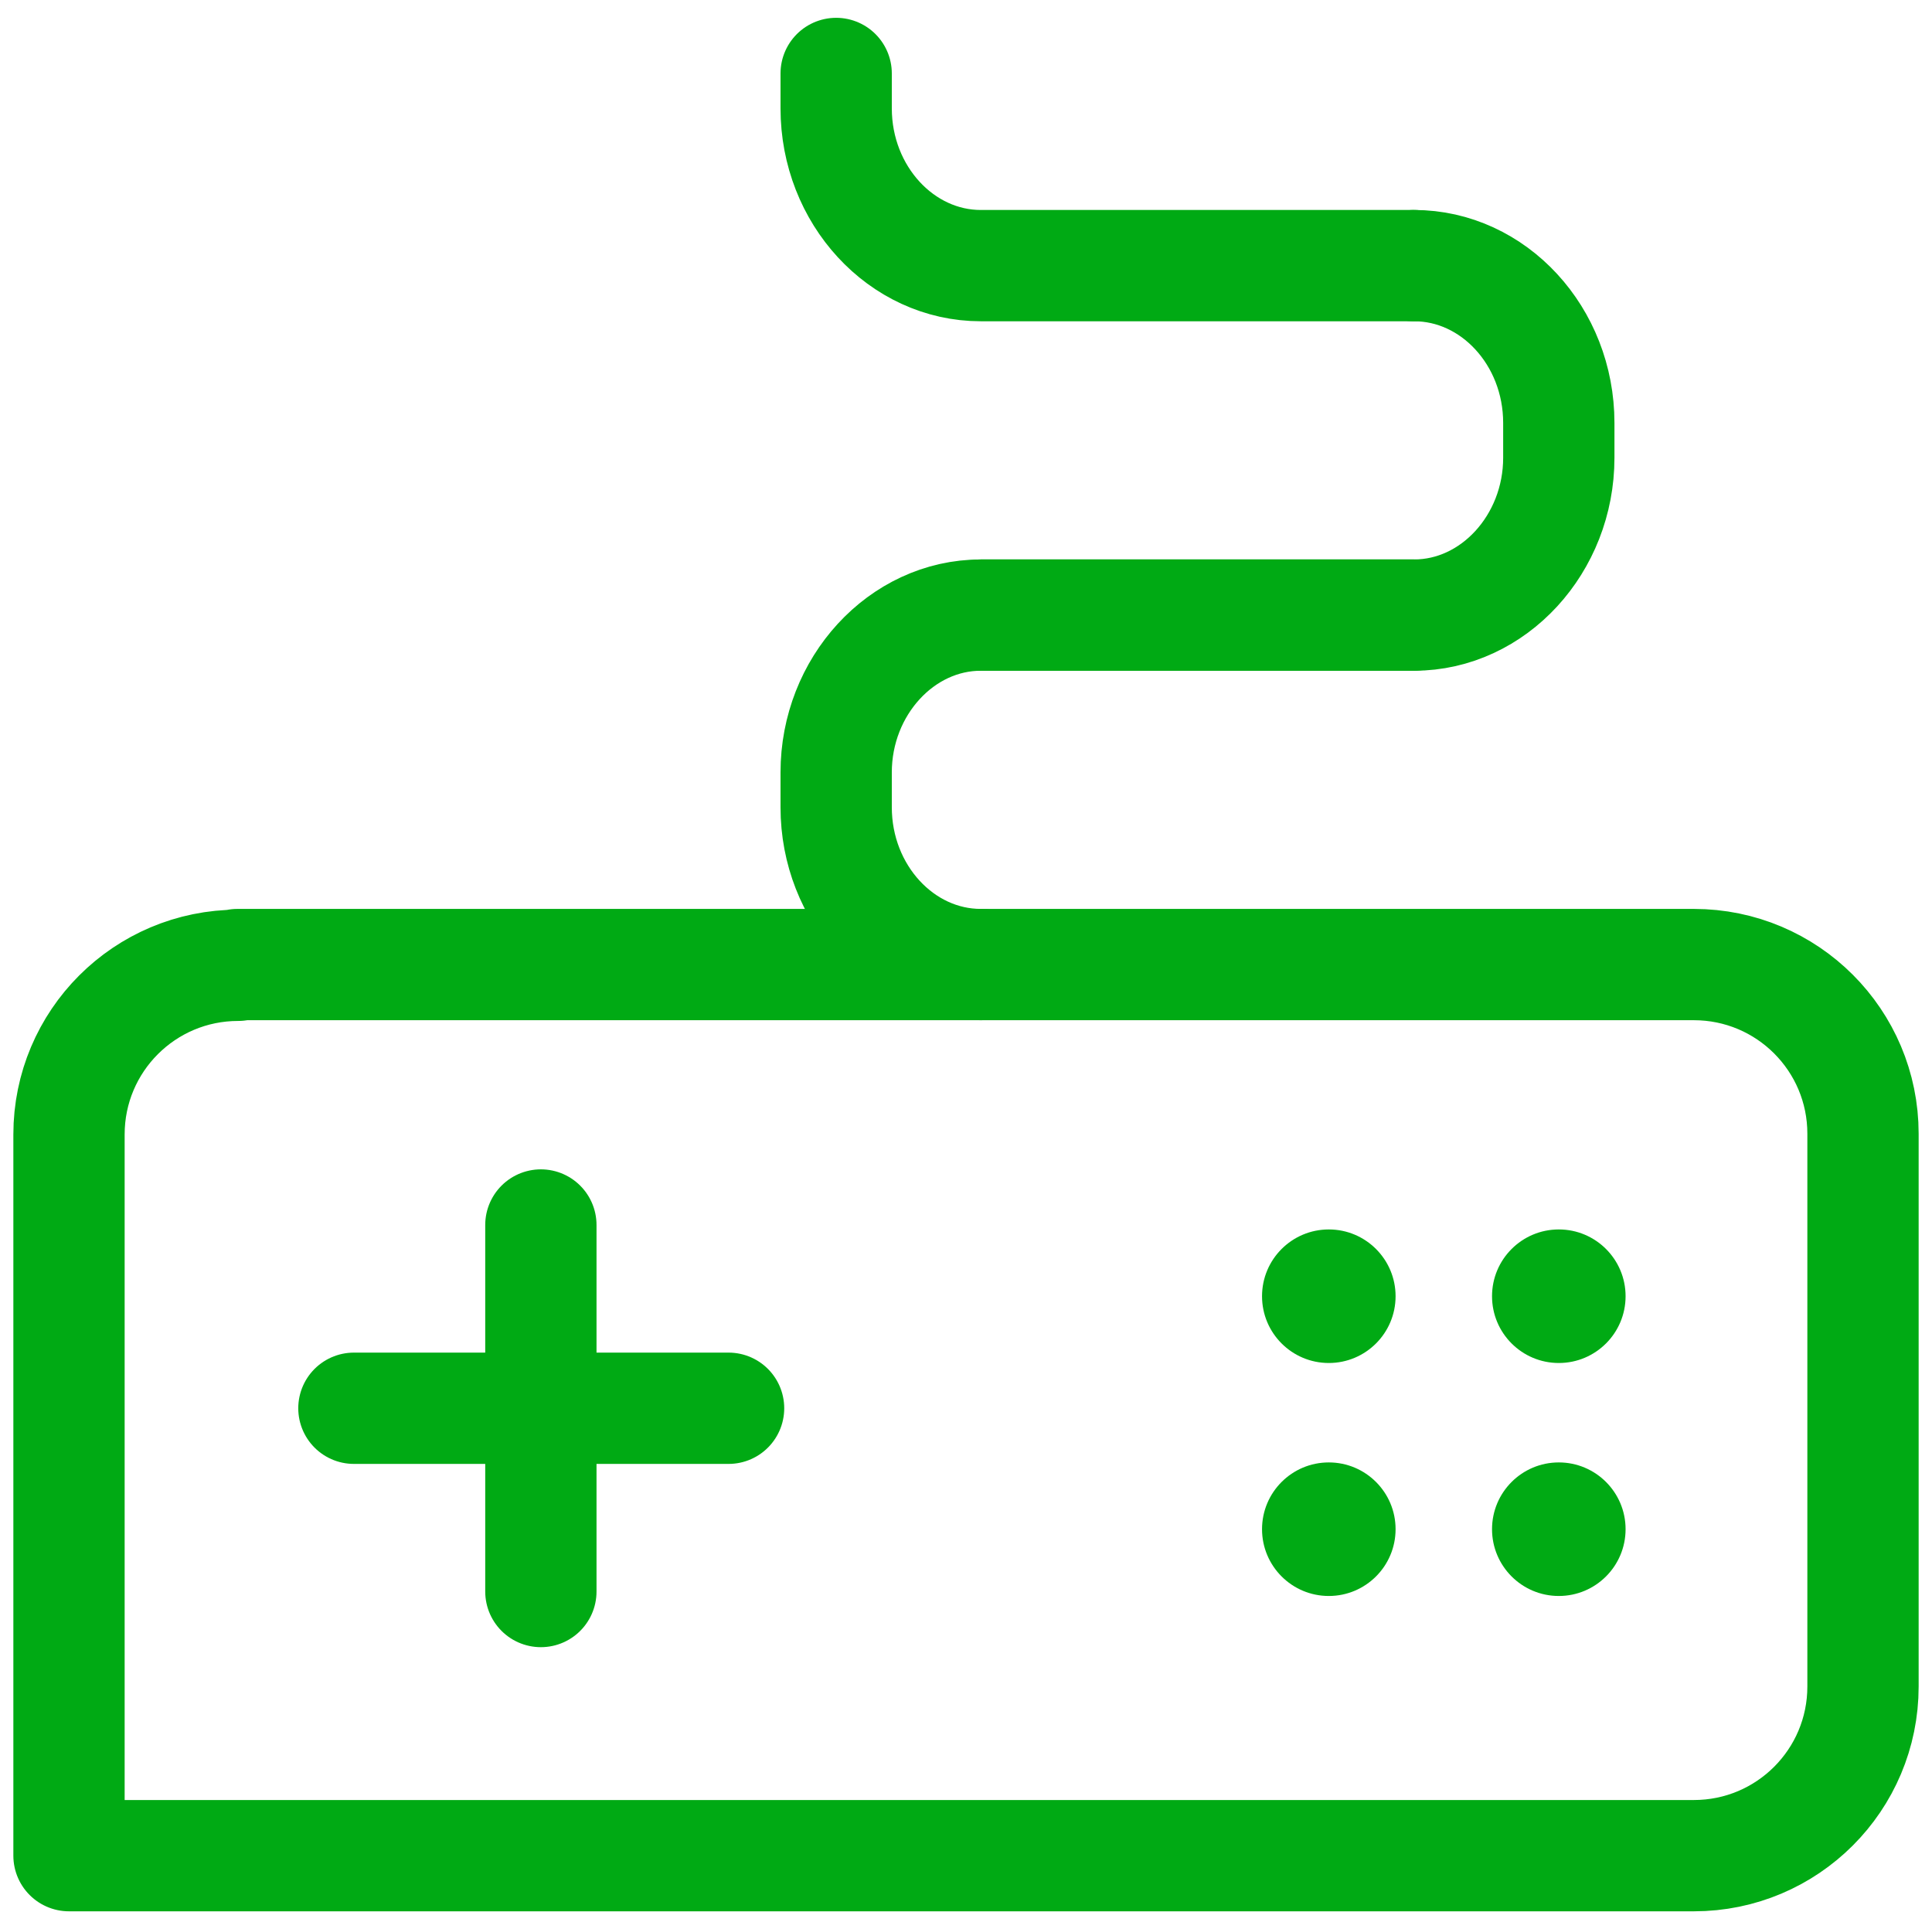
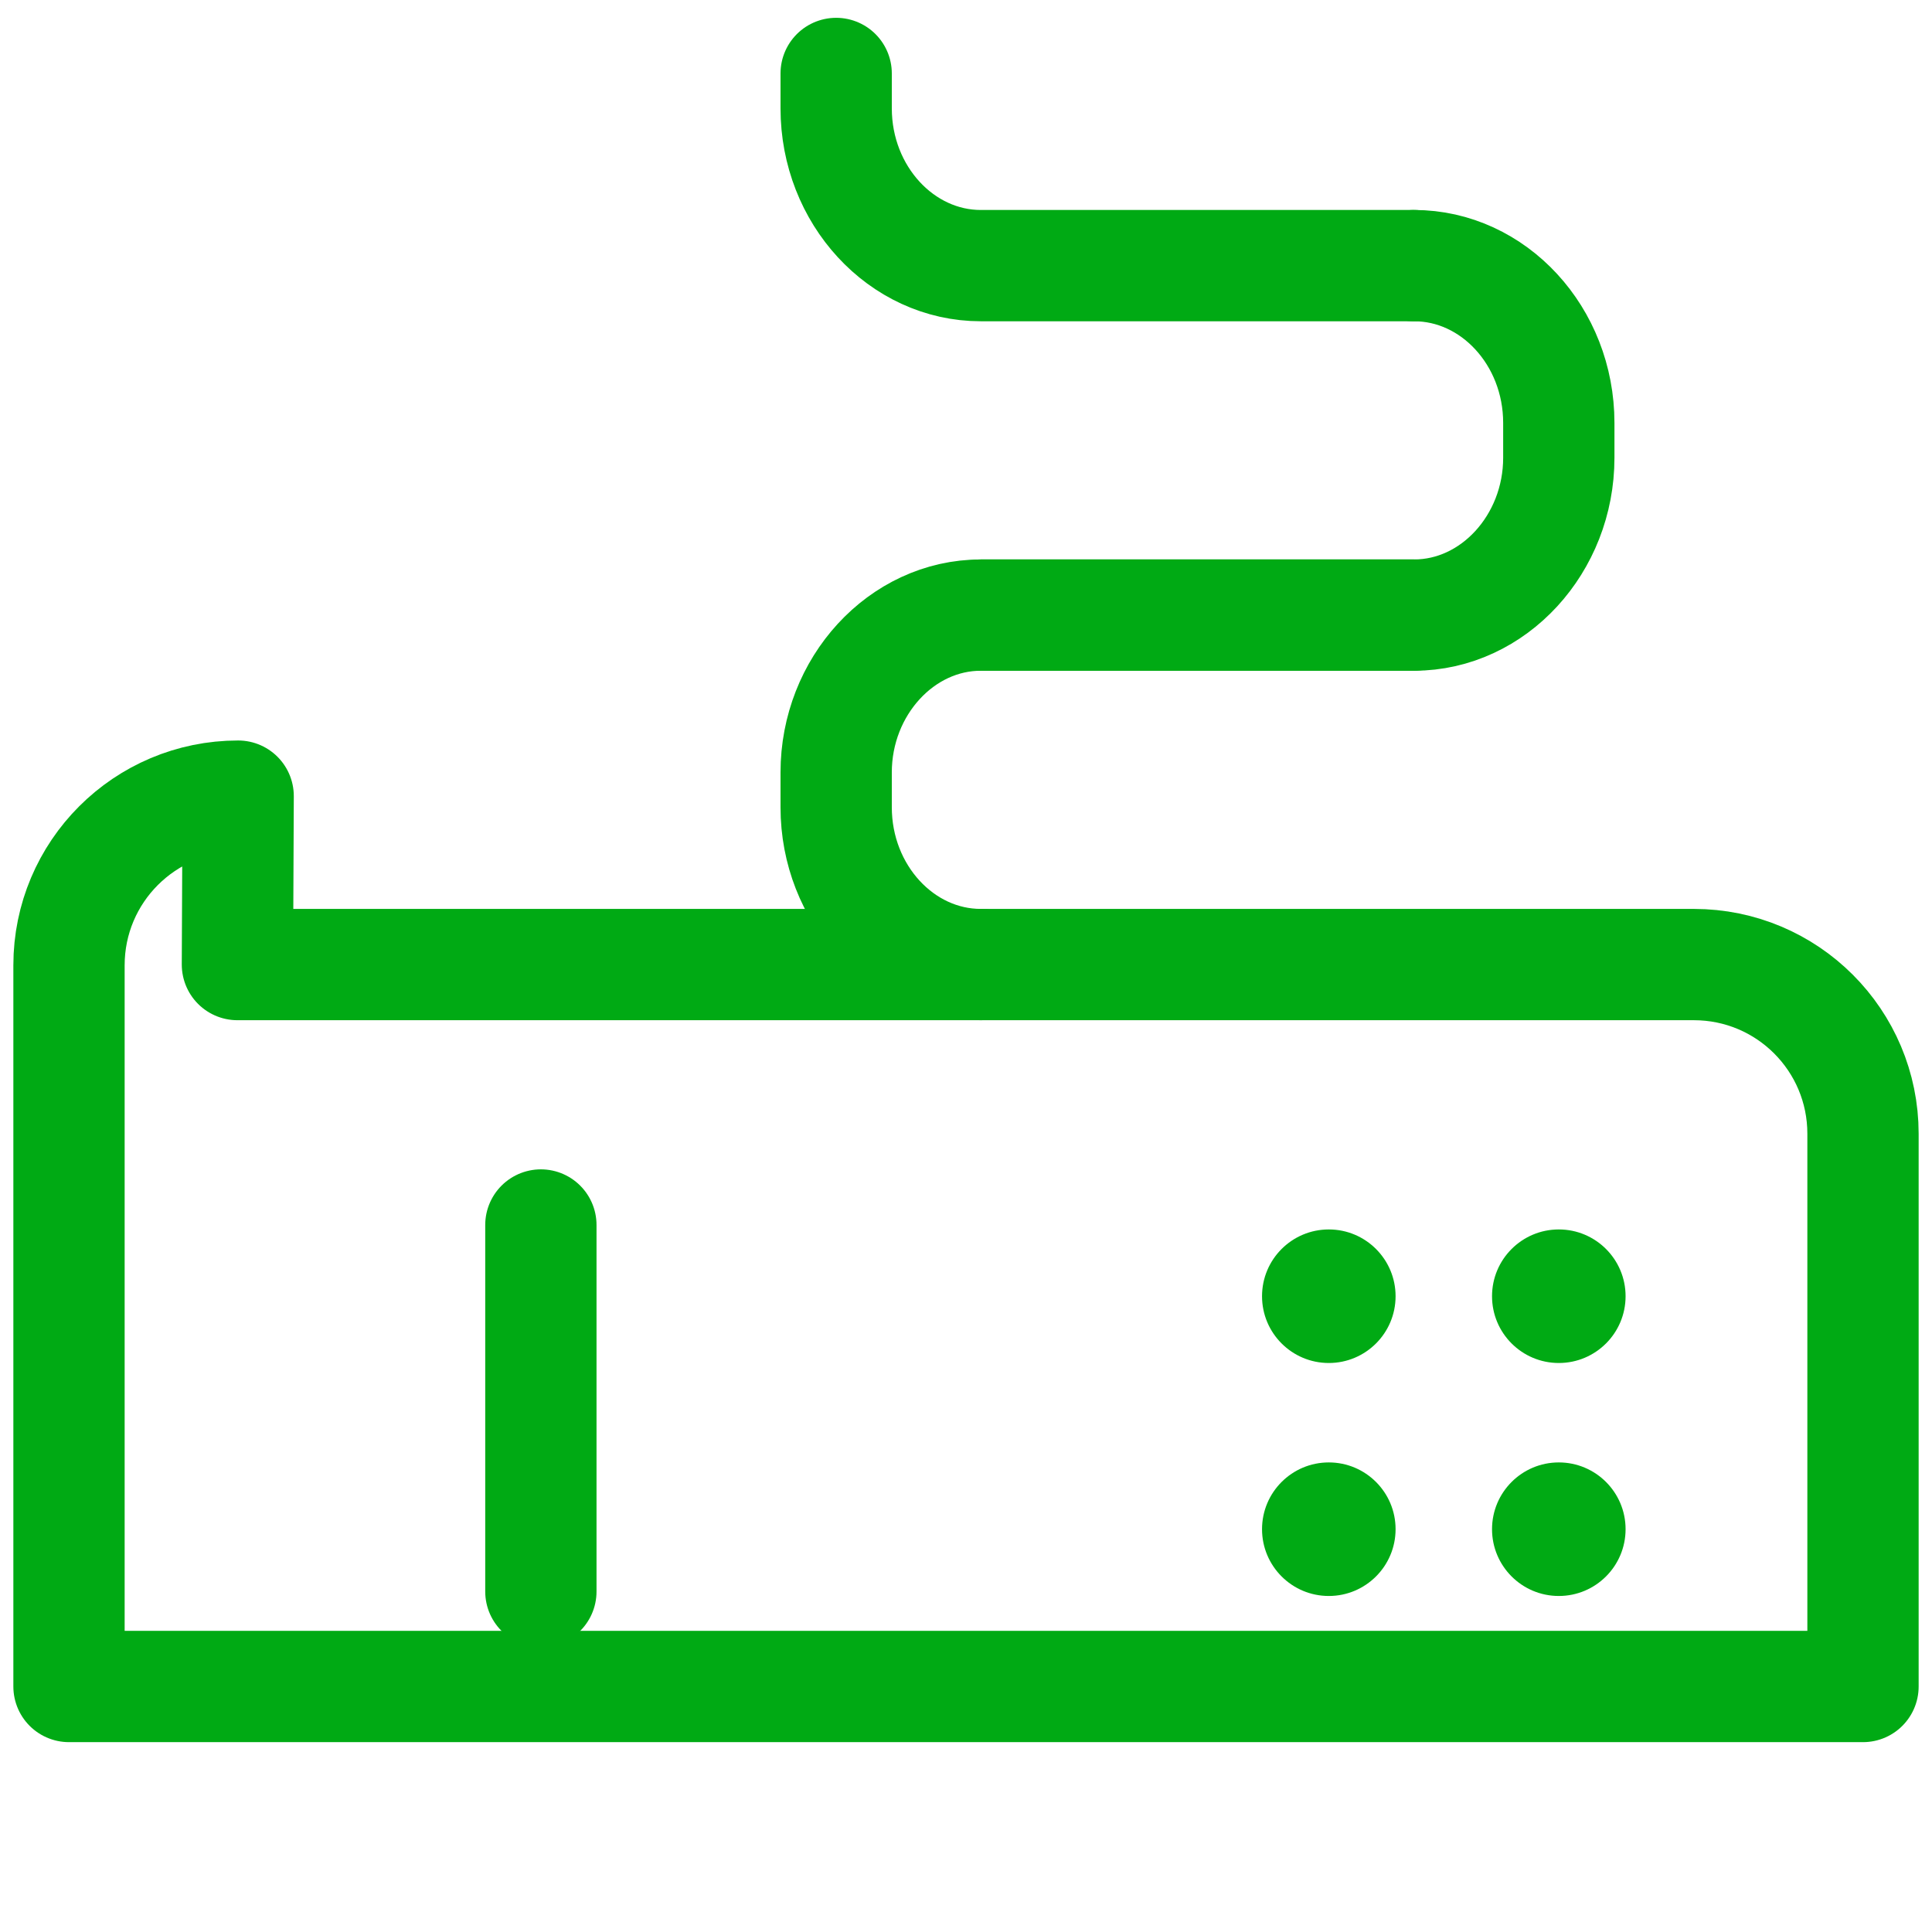
<svg xmlns="http://www.w3.org/2000/svg" id="Layer_1" width="26.04" height="26" viewBox="0 0 26.04 26">
-   <path d="m3.2,13h19.63c1.26,0,2.28,1.02,2.28,2.28v7.45c0,1.26-1.02,2.28-2.28,2.28H.93v-9.72c0-1.26,1.02-2.28,2.28-2.28Z" fill="none" stroke="#00aa14" stroke-linecap="round" stroke-linejoin="round" stroke-width="1.5" />
+   <path d="m3.2,13h19.63c1.26,0,2.28,1.02,2.28,2.28v7.45H.93v-9.72c0-1.26,1.02-2.28,2.28-2.28Z" fill="none" stroke="#00aa14" stroke-linecap="round" stroke-linejoin="round" stroke-width="1.5" />
  <circle cx="17.91" cy="17.47" r=".9" fill="#00aa14" />
  <circle cx="21.01" cy="17.47" r=".9" fill="#00aa14" />
  <circle cx="17.91" cy="20.61" r=".9" fill="#00aa14" />
  <circle cx="21.01" cy="20.61" r=".9" fill="#00aa14" />
  <line x1="7.29" y1="16.51" x2="7.29" y2="21.45" fill="none" stroke="#00aa14" stroke-linecap="round" stroke-linejoin="round" stroke-width="1.5" />
-   <line x1="4.77" y1="18.98" x2="9.82" y2="18.98" fill="none" stroke="#00aa14" stroke-linecap="round" stroke-linejoin="round" stroke-width="1.5" />
  <path d="m13.22,13c-1.07,0-1.95-.95-1.95-2.12v-.47c0-1.16.88-2.12,1.95-2.12h5.84" fill="none" stroke="#00aa14" stroke-linecap="round" stroke-linejoin="round" stroke-width="1.5" />
  <path d="m19.06,3.58c1.07,0,1.95.95,1.95,2.12v.47c0,1.16-.88,2.12-1.95,2.12h-5.84" fill="none" stroke="#00aa14" stroke-linecap="round" stroke-linejoin="round" stroke-width="1.5" />
  <path d="m19.06,3.58h-5.84c-1.07,0-1.95-.95-1.95-2.12v-.47" fill="none" stroke="#00aa14" stroke-linecap="round" stroke-linejoin="round" stroke-width="1.5" />
</svg>